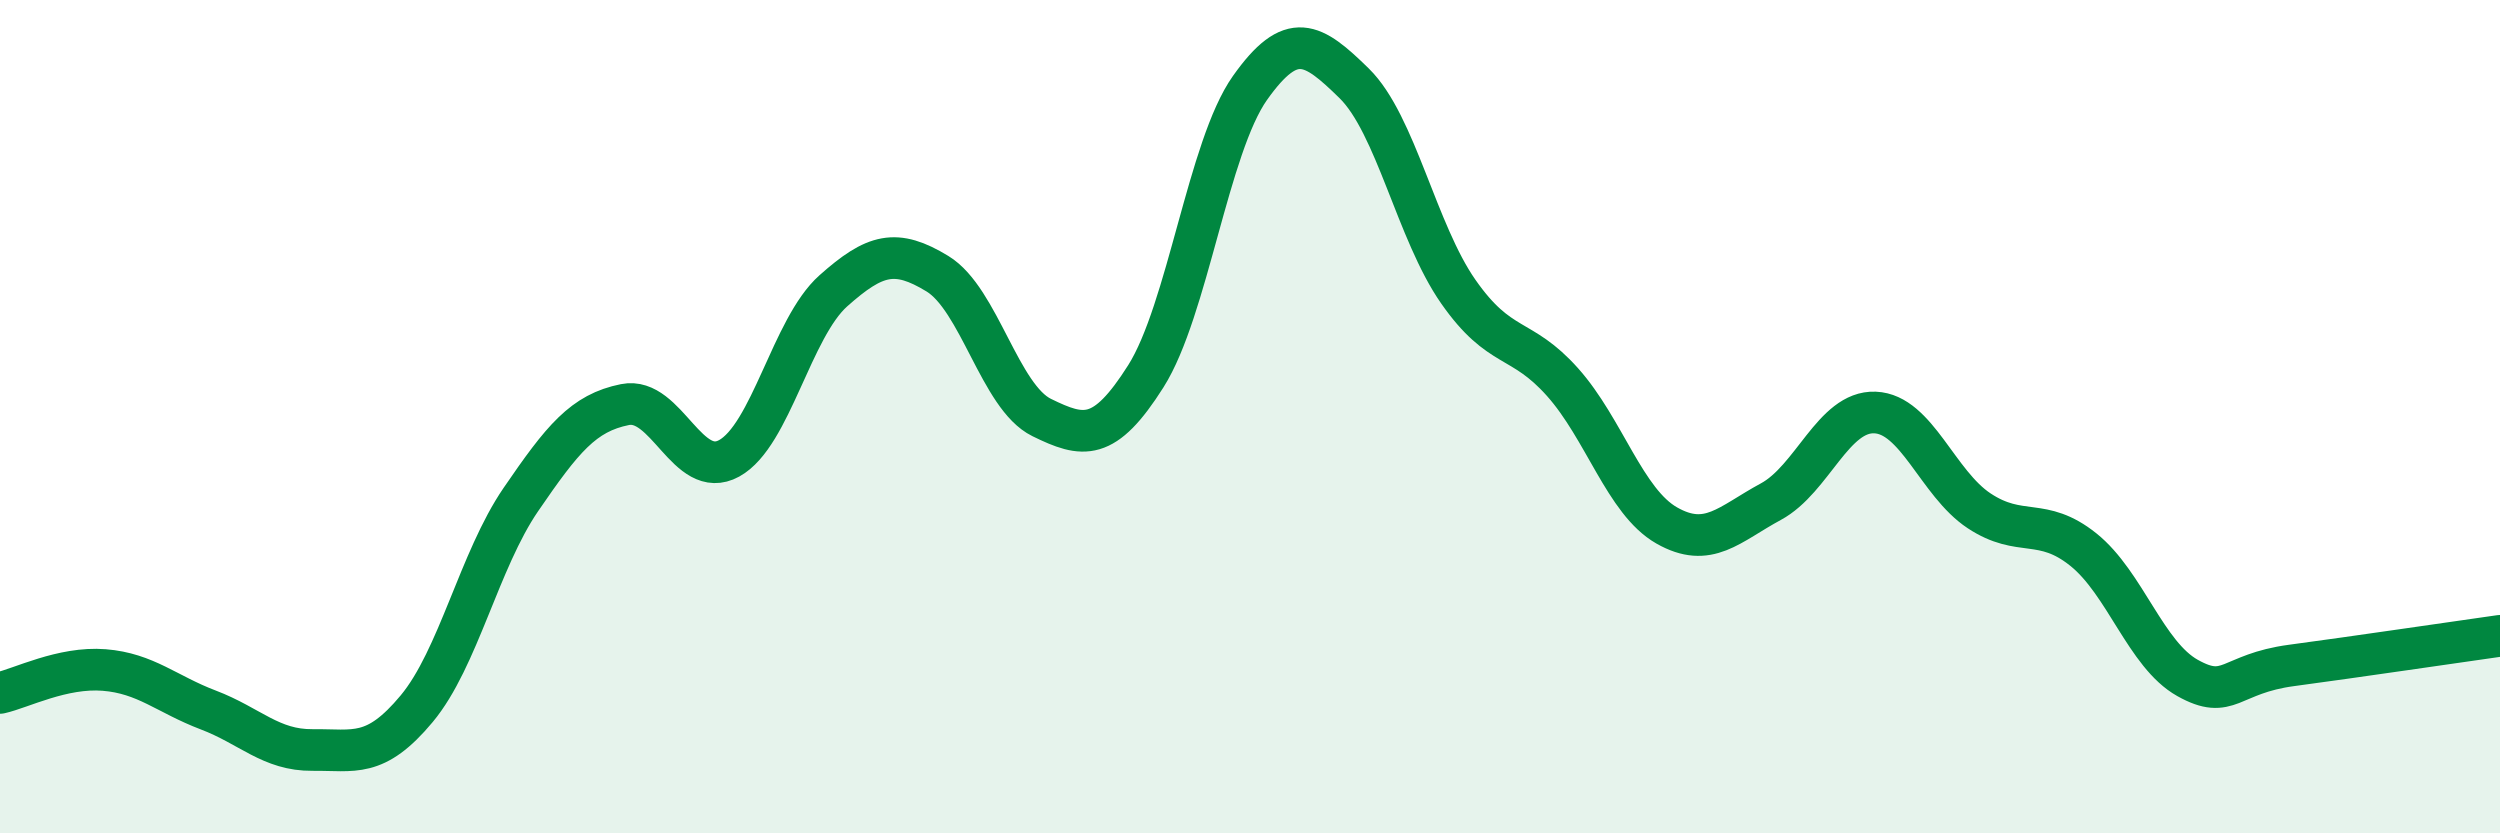
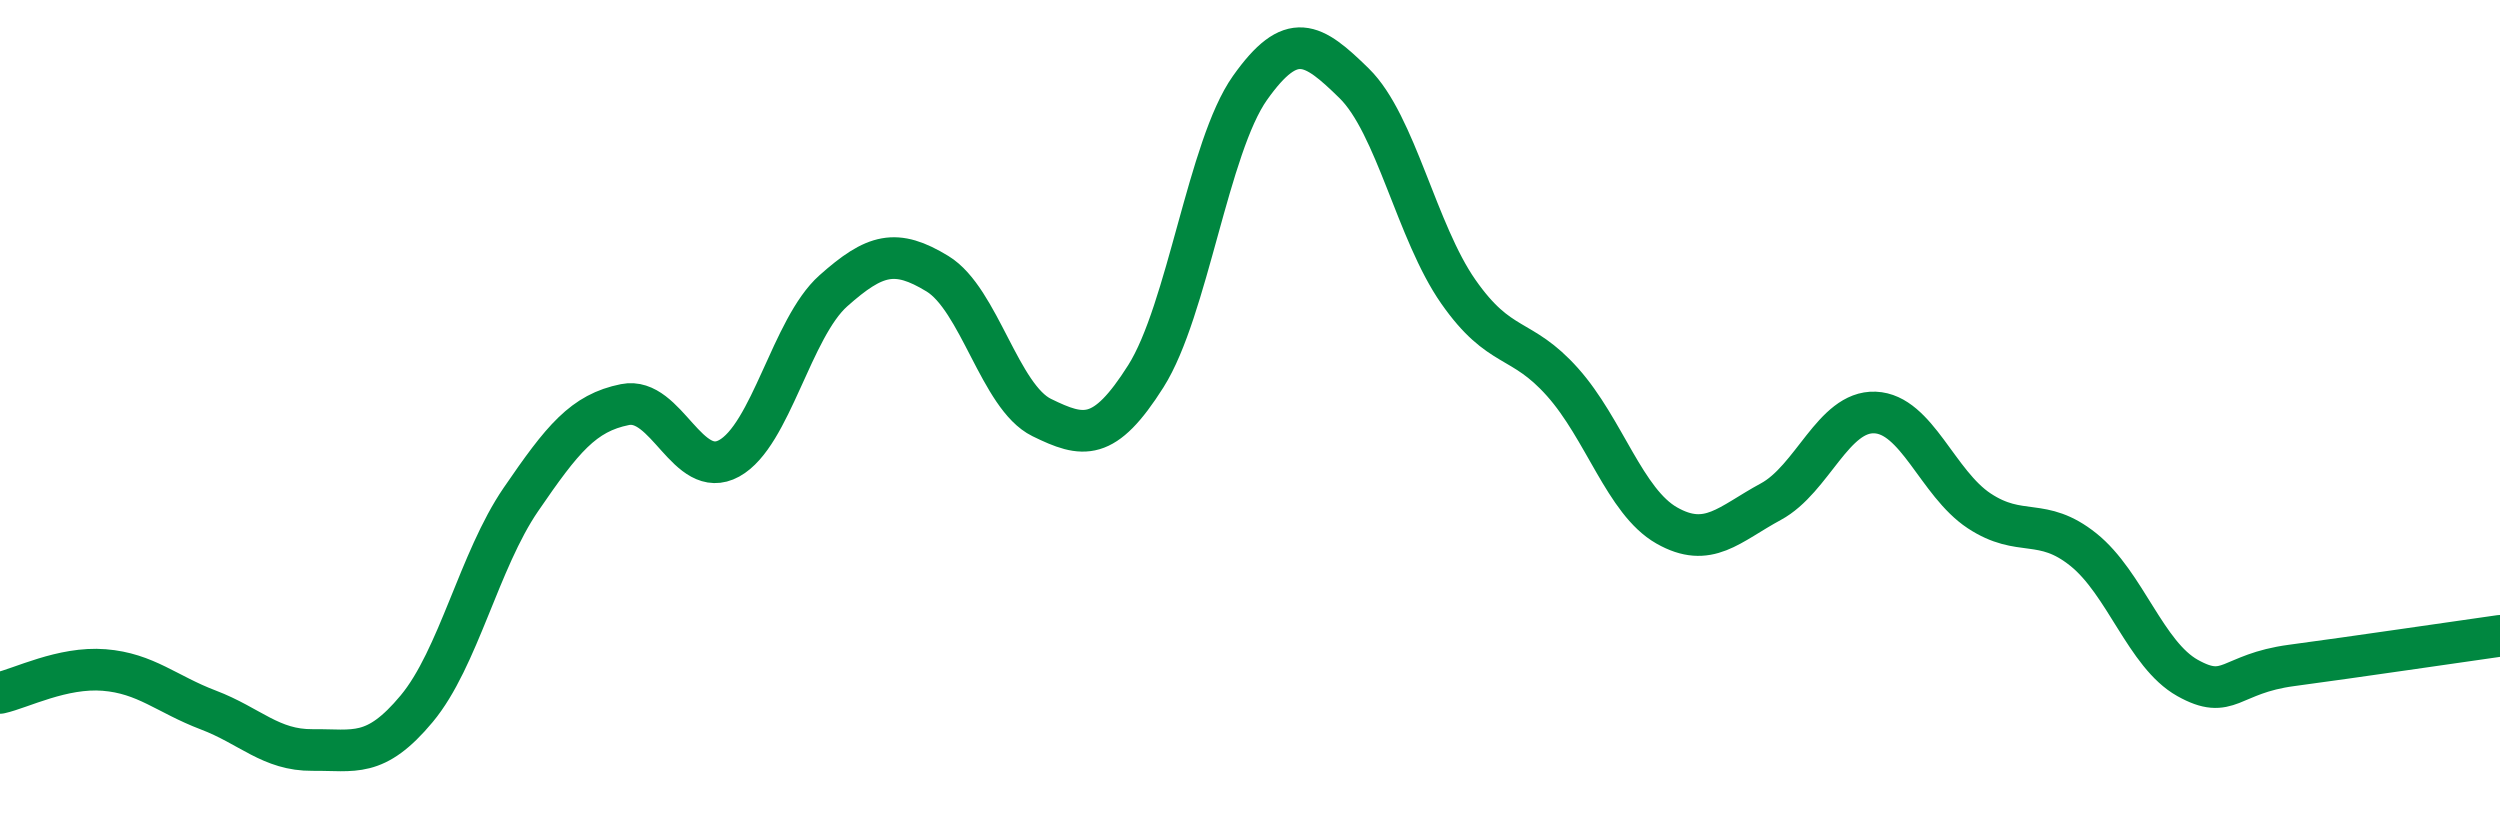
<svg xmlns="http://www.w3.org/2000/svg" width="60" height="20" viewBox="0 0 60 20">
-   <path d="M 0,16.63 C 0.5,16.52 1.5,16 2.5,16.08 C 3.5,16.16 4,16.66 5,17.04 C 6,17.42 6.5,18.01 7.5,18 C 8.5,17.99 9,18.21 10,17.01 C 11,15.81 11.5,13.45 12.5,11.99 C 13.5,10.53 14,9.91 15,9.71 C 16,9.51 16.5,11.55 17.5,11 C 18.5,10.45 19,7.87 20,6.98 C 21,6.09 21.5,5.96 22.5,6.57 C 23.5,7.18 24,9.53 25,10.02 C 26,10.51 26.5,10.61 27.5,9.03 C 28.5,7.45 29,3.52 30,2.11 C 31,0.7 31.5,1.02 32.5,2 C 33.5,2.98 34,5.57 35,7 C 36,8.43 36.5,8.05 37.5,9.17 C 38.5,10.29 39,12.04 40,12.61 C 41,13.18 41.5,12.58 42.5,12.04 C 43.5,11.5 44,9.86 45,9.9 C 46,9.94 46.5,11.6 47.5,12.26 C 48.5,12.92 49,12.39 50,13.19 C 51,13.99 51.5,15.71 52.5,16.27 C 53.5,16.83 53.5,16.17 55,15.97 C 56.5,15.77 59,15.4 60,15.26L60 20L0 20Z" fill="#008740" opacity="0.1" stroke-linecap="round" stroke-linejoin="round" />
  <path d="M 0,16.63 C 0.5,16.52 1.5,16 2.5,16.08 C 3.5,16.16 4,16.66 5,17.04 C 6,17.42 6.5,18.01 7.5,18 C 8.5,17.99 9,18.21 10,17.01 C 11,15.81 11.5,13.45 12.5,11.99 C 13.5,10.53 14,9.91 15,9.71 C 16,9.51 16.5,11.55 17.5,11 C 18.5,10.45 19,7.87 20,6.98 C 21,6.09 21.5,5.96 22.5,6.57 C 23.5,7.18 24,9.53 25,10.02 C 26,10.51 26.5,10.61 27.5,9.03 C 28.5,7.45 29,3.52 30,2.11 C 31,0.7 31.5,1.02 32.5,2 C 33.5,2.98 34,5.57 35,7 C 36,8.43 36.5,8.05 37.5,9.17 C 38.5,10.29 39,12.04 40,12.61 C 41,13.18 41.5,12.58 42.5,12.04 C 43.5,11.5 44,9.86 45,9.9 C 46,9.94 46.5,11.6 47.5,12.26 C 48.5,12.92 49,12.39 50,13.19 C 51,13.99 51.5,15.71 52.5,16.27 C 53.5,16.83 53.5,16.17 55,15.97 C 56.5,15.77 59,15.4 60,15.26" stroke="#008740" stroke-width="1" fill="none" stroke-linecap="round" stroke-linejoin="round" />
</svg>